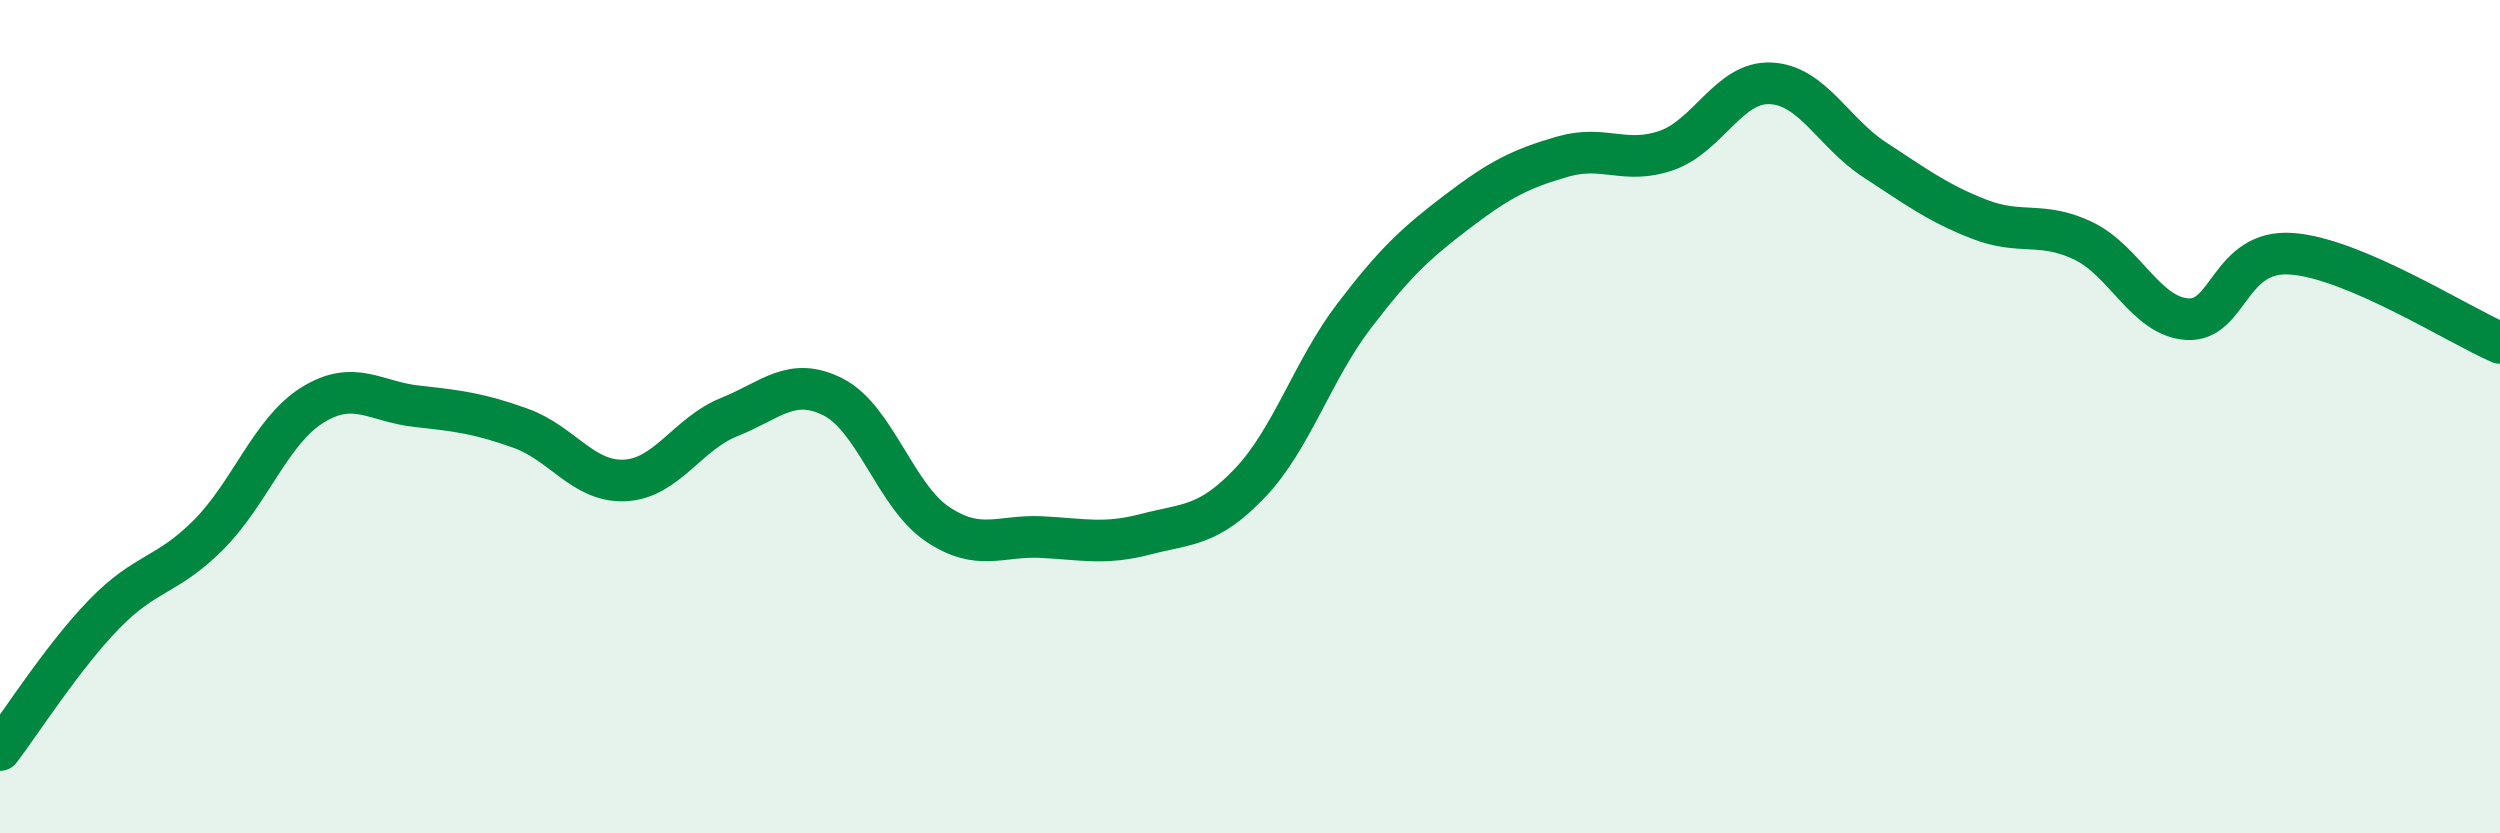
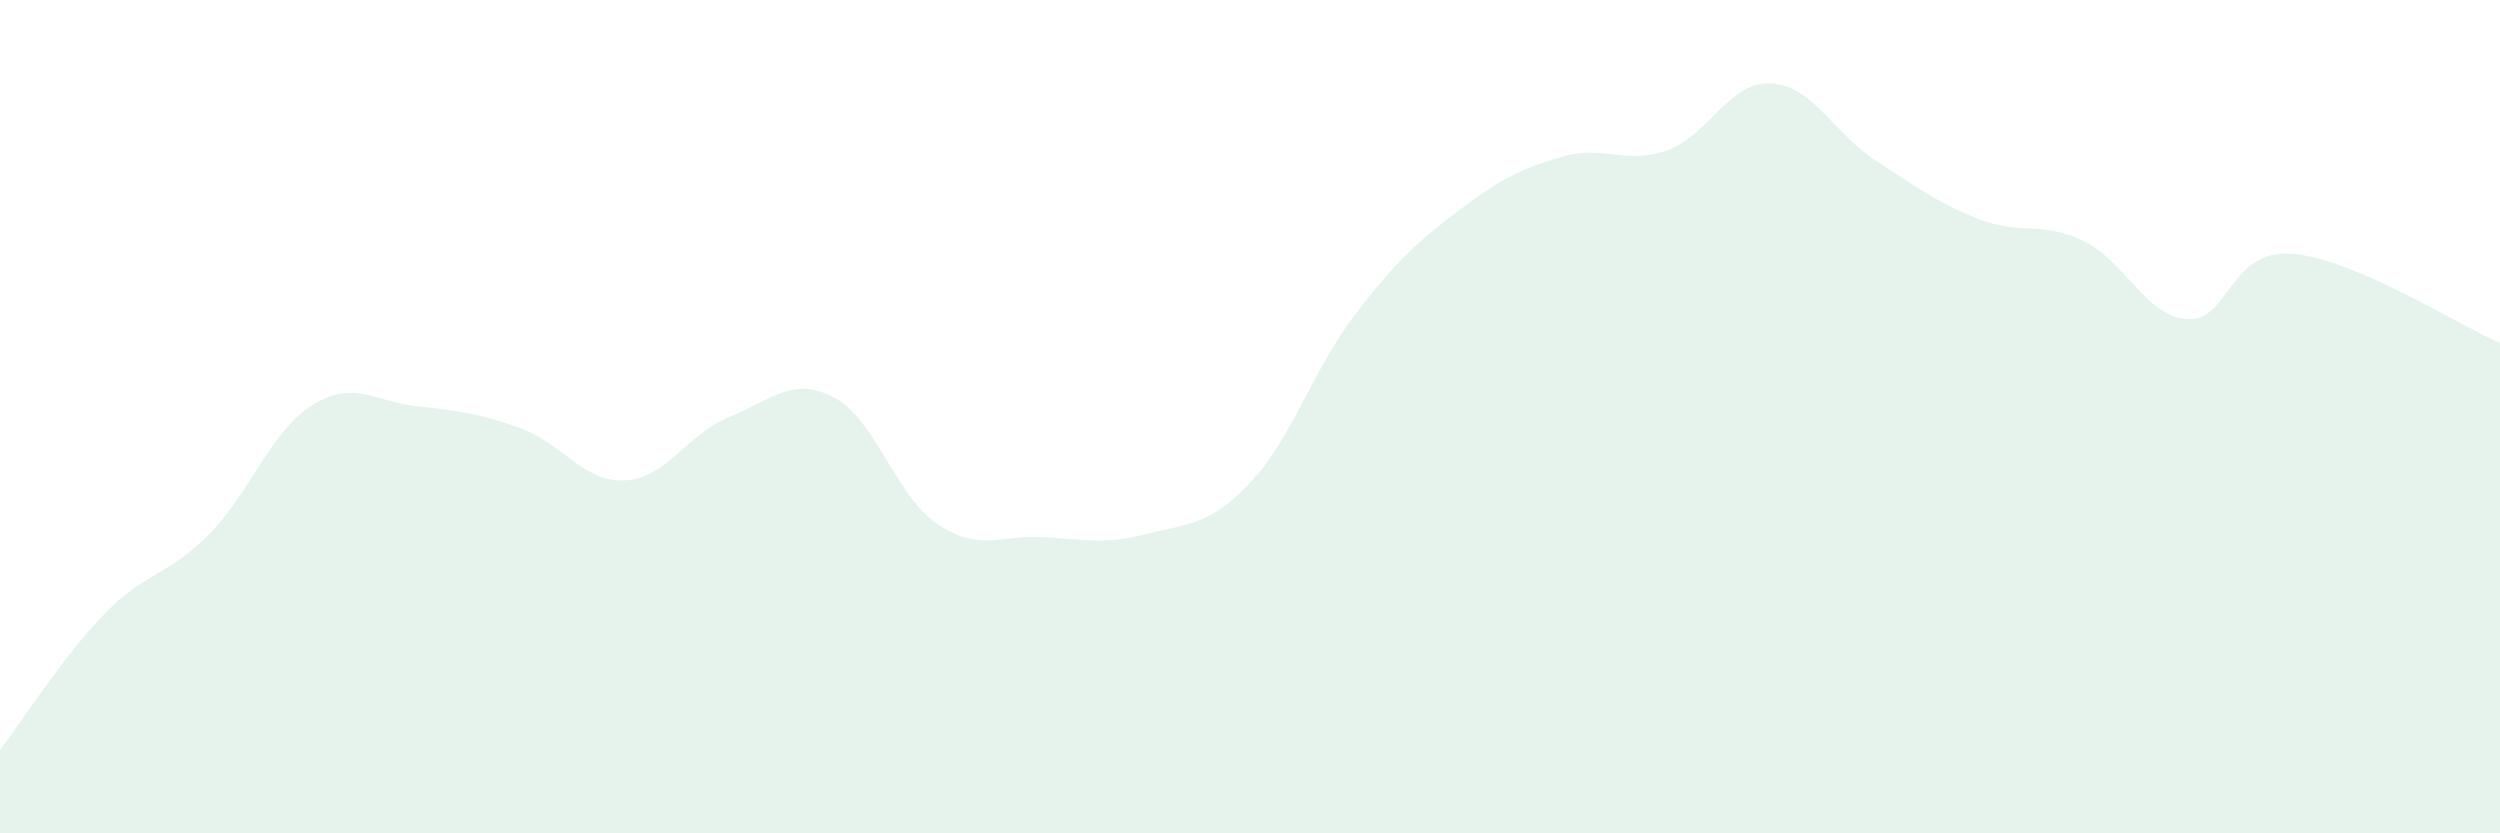
<svg xmlns="http://www.w3.org/2000/svg" width="60" height="20" viewBox="0 0 60 20">
  <path d="M 0,18 C 0.5,17.35 1.5,15.77 2.5,14.74 C 3.5,13.71 4,13.84 5,12.84 C 6,11.84 6.5,10.34 7.5,9.72 C 8.5,9.1 9,9.64 10,9.75 C 11,9.86 11.5,9.92 12.5,10.28 C 13.5,10.64 14,11.58 15,11.53 C 16,11.48 16.5,10.41 17.5,10.01 C 18.5,9.61 19,9.02 20,9.53 C 21,10.04 21.5,11.91 22.5,12.58 C 23.5,13.25 24,12.84 25,12.89 C 26,12.94 26.5,13.08 27.5,12.82 C 28.5,12.56 29,12.64 30,11.59 C 31,10.54 31.5,8.89 32.5,7.58 C 33.5,6.27 34,5.82 35,5.06 C 36,4.3 36.5,4.05 37.5,3.76 C 38.5,3.47 39,3.96 40,3.61 C 41,3.26 41.5,1.95 42.5,2 C 43.5,2.05 44,3.19 45,3.84 C 46,4.49 46.5,4.87 47.5,5.26 C 48.5,5.65 49,5.3 50,5.78 C 51,6.26 51.5,7.6 52.5,7.66 C 53.5,7.72 53.5,5.98 55,6.09 C 56.5,6.2 59,7.8 60,8.23L60 20L0 20Z" fill="#008740" opacity="0.1" stroke-linecap="round" stroke-linejoin="round" />
-   <path d="M 0,18 C 0.5,17.35 1.5,15.77 2.5,14.74 C 3.5,13.71 4,13.84 5,12.84 C 6,11.84 6.5,10.34 7.5,9.72 C 8.5,9.1 9,9.64 10,9.75 C 11,9.86 11.5,9.92 12.5,10.28 C 13.5,10.64 14,11.58 15,11.53 C 16,11.48 16.5,10.41 17.5,10.01 C 18.5,9.61 19,9.02 20,9.53 C 21,10.04 21.5,11.91 22.5,12.58 C 23.5,13.25 24,12.84 25,12.89 C 26,12.94 26.5,13.08 27.5,12.82 C 28.5,12.56 29,12.64 30,11.59 C 31,10.54 31.5,8.89 32.5,7.58 C 33.5,6.27 34,5.82 35,5.06 C 36,4.3 36.5,4.05 37.5,3.76 C 38.5,3.47 39,3.96 40,3.61 C 41,3.26 41.5,1.95 42.5,2 C 43.5,2.05 44,3.19 45,3.84 C 46,4.49 46.5,4.87 47.5,5.26 C 48.5,5.65 49,5.3 50,5.78 C 51,6.26 51.5,7.6 52.5,7.66 C 53.5,7.72 53.5,5.98 55,6.09 C 56.5,6.2 59,7.8 60,8.23" stroke="#008740" stroke-width="1" fill="none" stroke-linecap="round" stroke-linejoin="round" />
</svg>